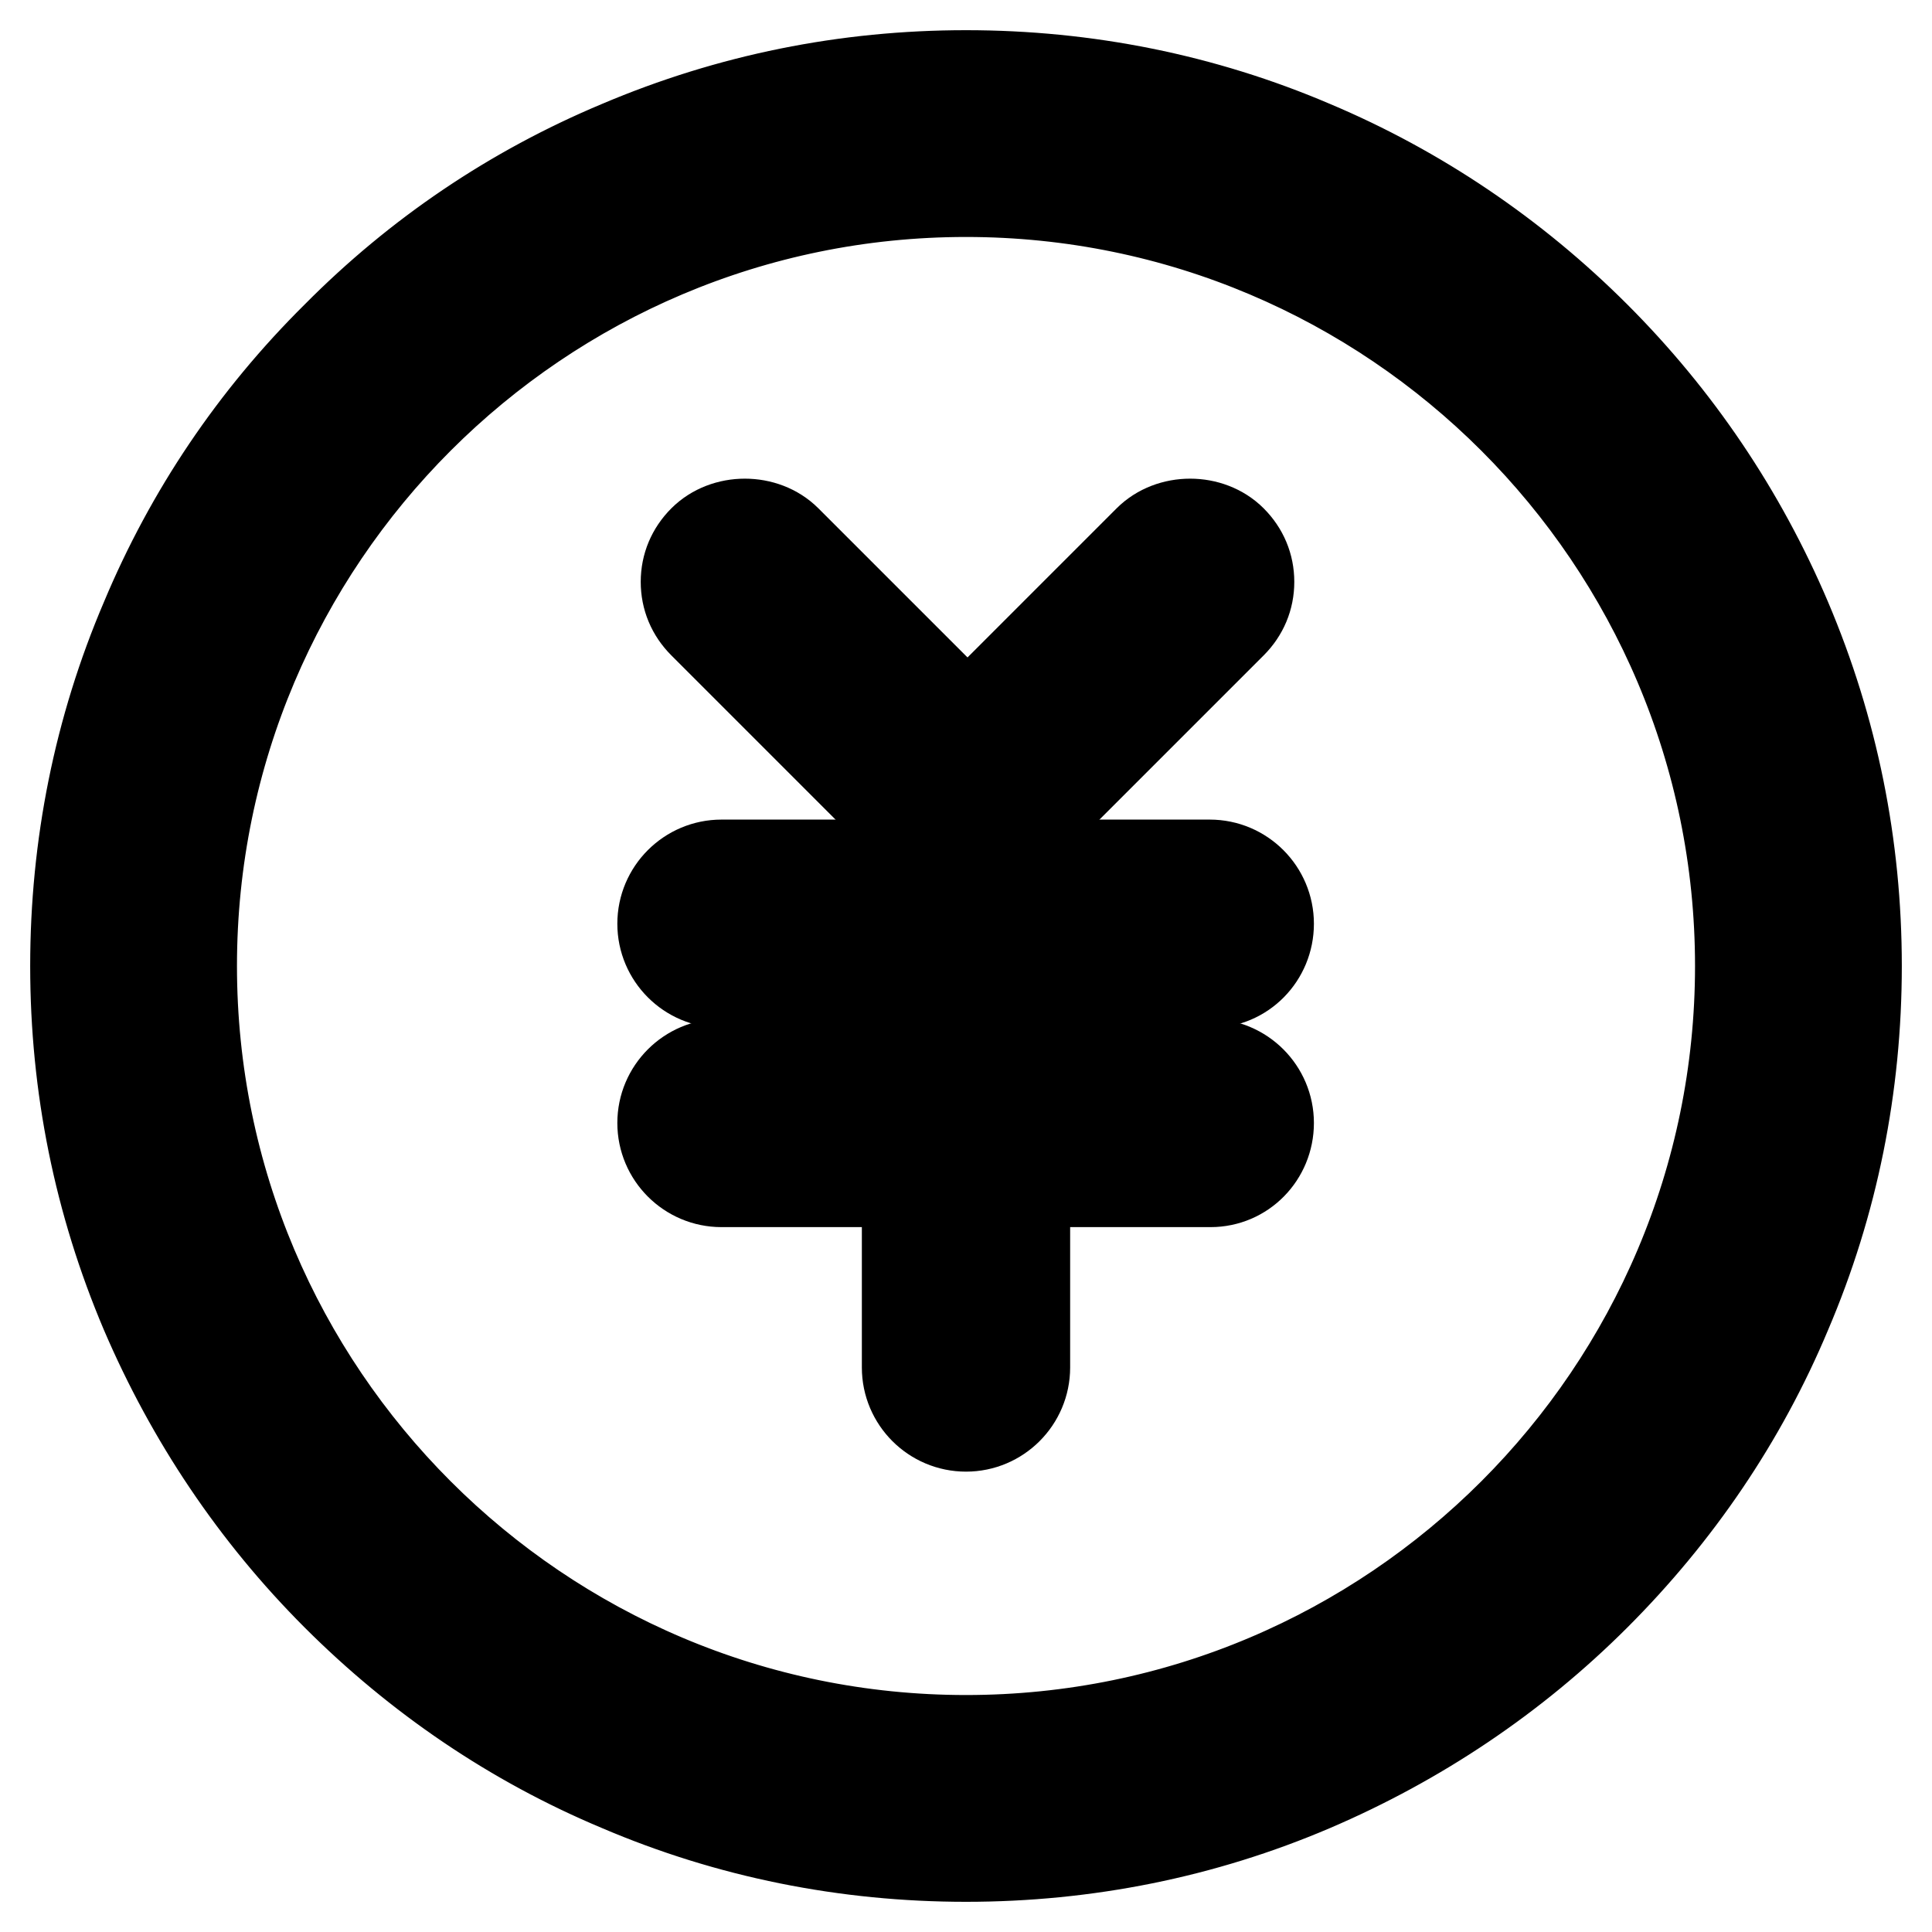
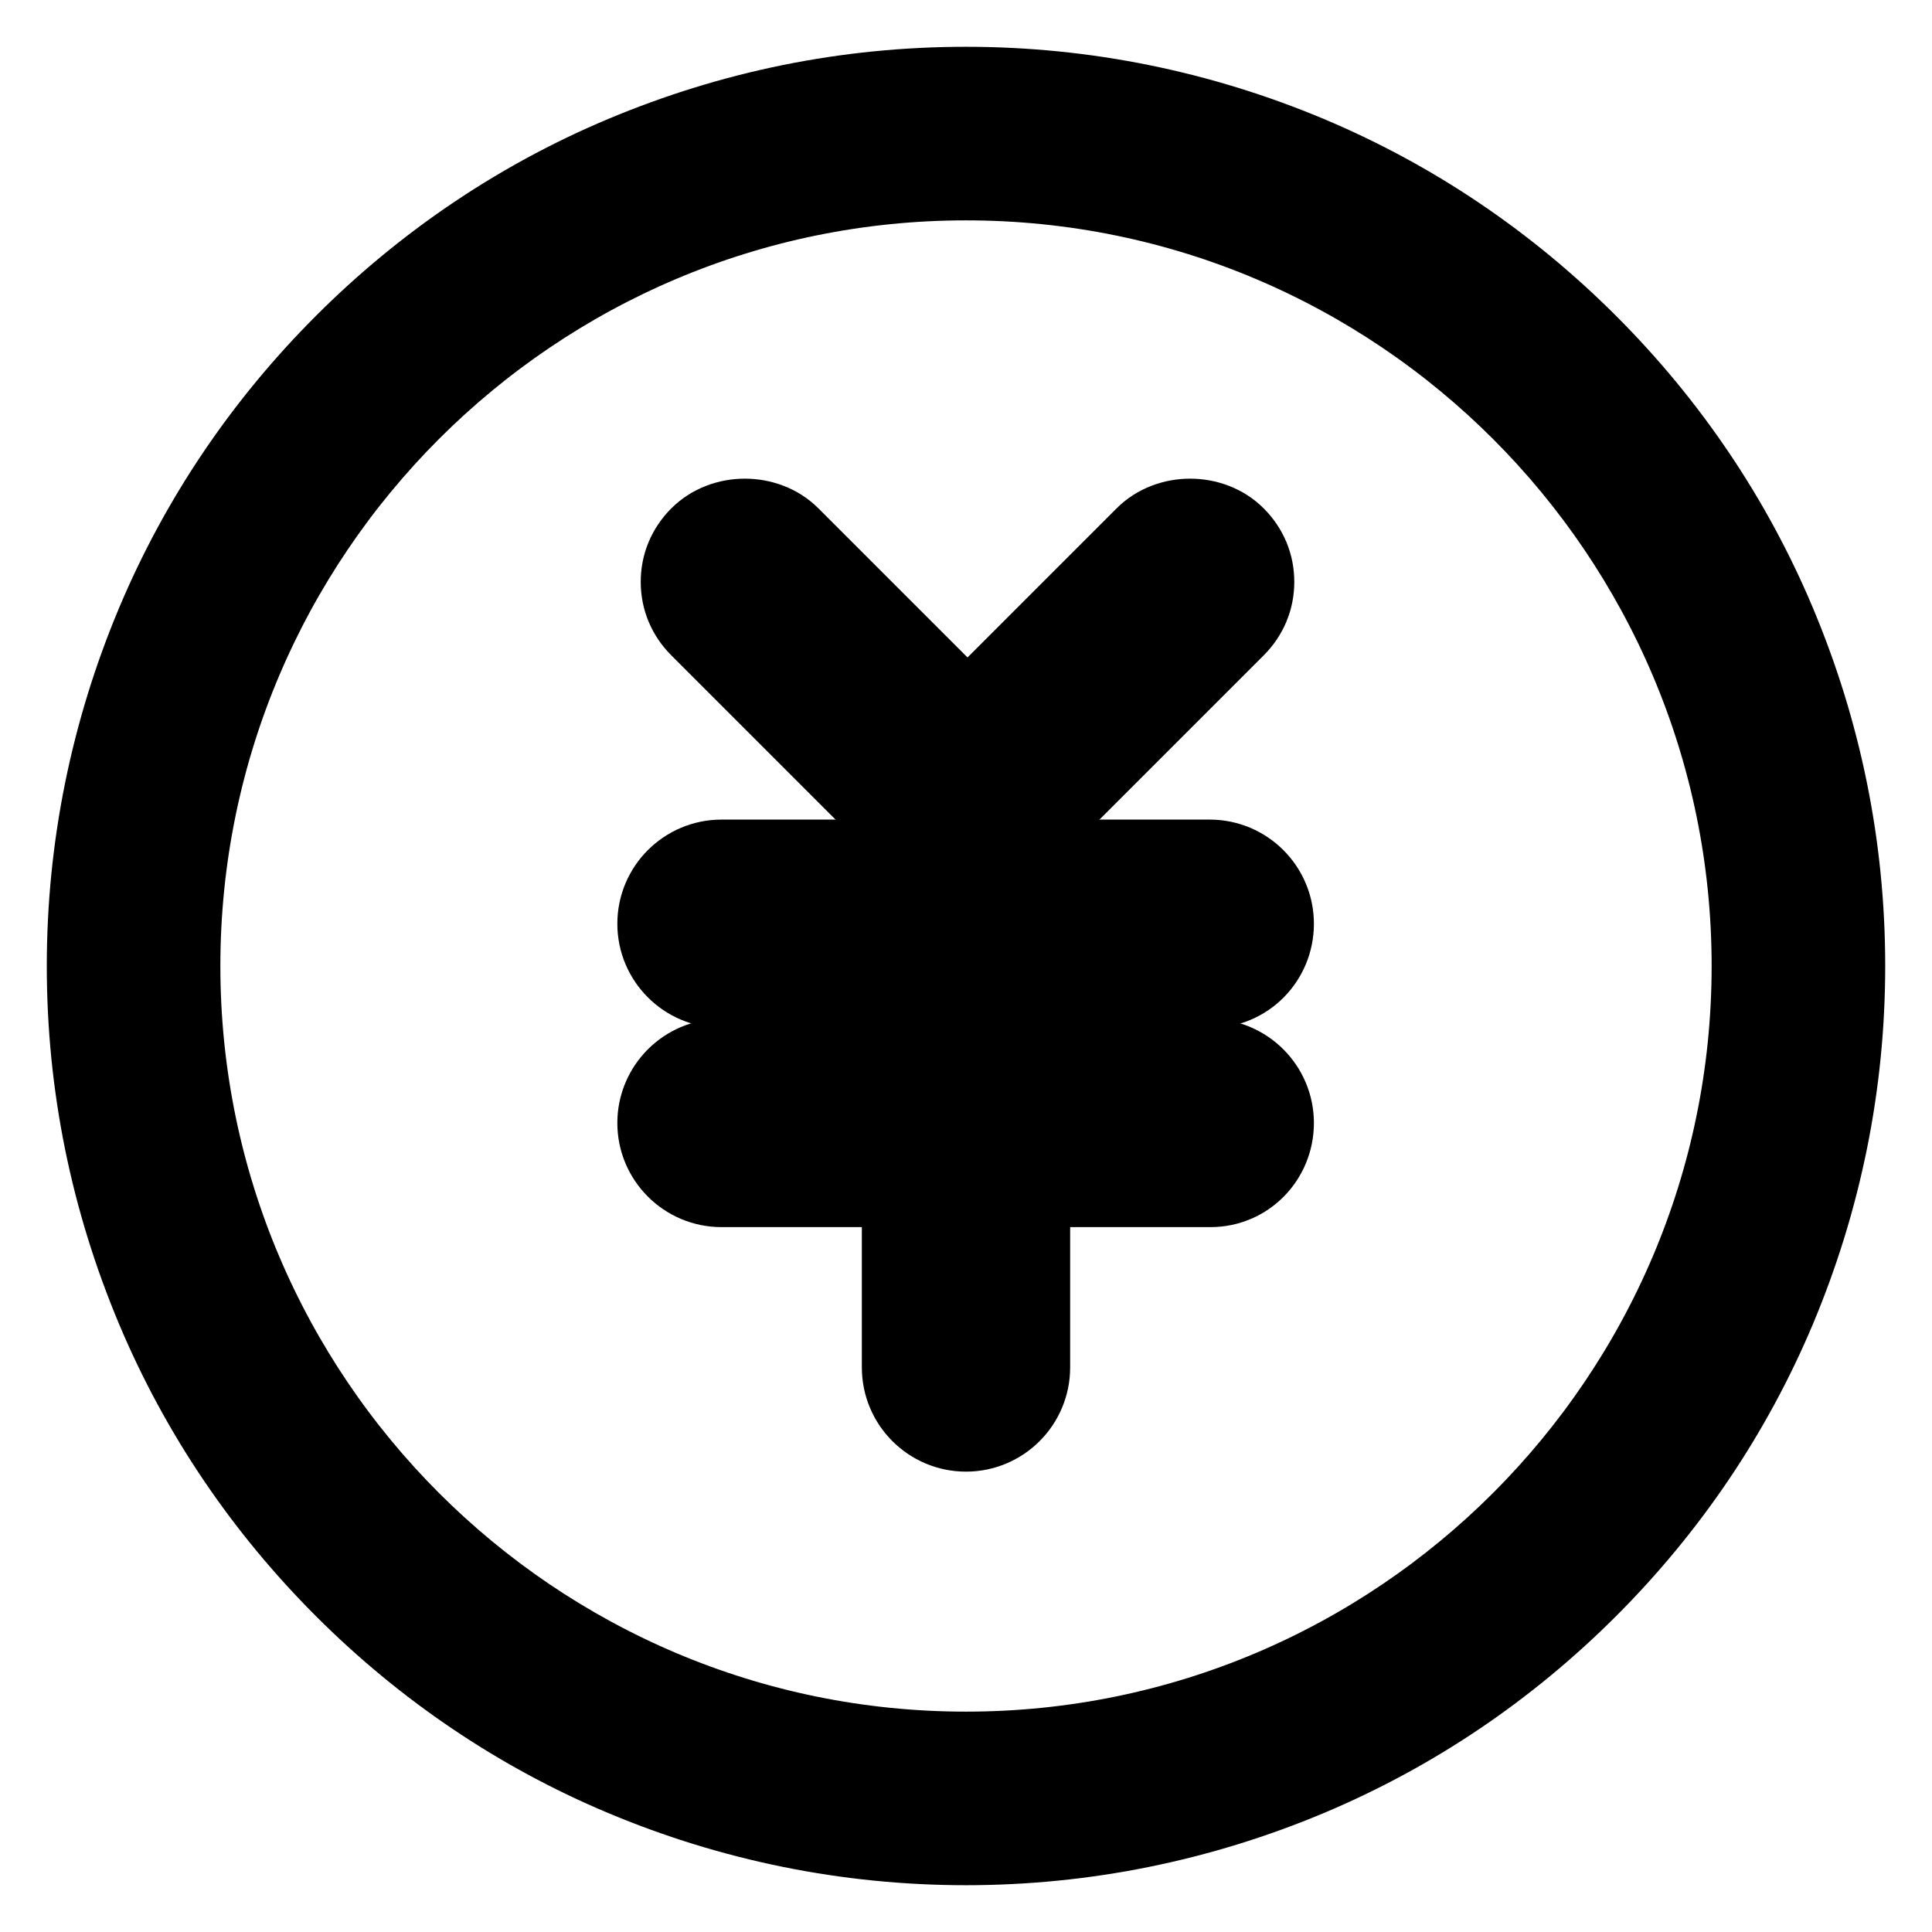
<svg xmlns="http://www.w3.org/2000/svg" version="1.1" x="0px" y="0px" viewBox="0 0 256 256" enable-background="new 0 0 256 256" xml:space="preserve">
  <g>
-     <path stroke-width="12" fill-opacity="0" stroke="#000000" d="M160.4,128H95.6c-3.1,0-5.6-2.5-5.6-5.6c0-3.1,2.5-5.6,5.6-5.6h64.7c3.1,0,5.6,2.5,5.6,5.6 C165.9,125.5,163.4,128,160.4,128L160.4,128z" />
+     <path stroke-width="12" fill-opacity="0" stroke="#000000" d="M160.4,128H95.6c-3.1,0-5.6-2.5-5.6-5.6c0-3.1,2.5-5.6,5.6-5.6h64.7c3.1,0,5.6,2.5,5.6,5.6 L160.4,128z" />
    <path stroke-width="12" fill-opacity="0" stroke="#000000" d="M160.4,130.2H95.6c-4.3,0-7.8-3.5-7.8-7.8s3.5-7.8,7.8-7.8h64.7c4.3,0,7.8,3.5,7.8,7.8 S164.7,130.2,160.4,130.2z M95.6,119.1c-1.8,0-3.4,1.5-3.4,3.4c0,1.8,1.5,3.3,3.4,3.3h64.7c1.8,0,3.4-1.5,3.4-3.3 c0-1.8-1.5-3.4-3.4-3.4H95.6z" />
    <path stroke-width="12" fill-opacity="0" stroke="#000000" d="M160.4,154.4H95.6c-3.1,0-5.6-2.5-5.6-5.6s2.5-5.6,5.6-5.6h64.7c3.1,0,5.6,2.5,5.6,5.6 S163.4,154.4,160.4,154.4L160.4,154.4z" />
    <path stroke-width="12" fill-opacity="0" stroke="#000000" d="M160.4,156.6H95.6c-4.3,0-7.8-3.5-7.8-7.8s3.5-7.8,7.8-7.8h64.7c4.3,0,7.8,3.5,7.8,7.8 S164.7,156.6,160.4,156.6z M95.6,145.5c-1.8,0-3.4,1.5-3.4,3.4c0,1.8,1.5,3.4,3.4,3.4h64.7c1.8,0,3.4-1.5,3.4-3.4 c0-1.8-1.5-3.4-3.4-3.4H95.6z" />
    <path stroke-width="12" fill-opacity="0" stroke="#000000" d="M128,186.8c-3.1,0-5.6-2.5-5.6-5.6v-56.1c0-3.1,2.5-5.6,5.6-5.6c3.1,0,5.6,2.5,5.6,5.6v56.1 C133.6,184.3,131.1,186.8,128,186.8L128,186.8z" />
    <path stroke-width="12" fill-opacity="0" stroke="#000000" d="M128,189c-4.3,0-7.8-3.5-7.8-7.8v-56.1c0-4.3,3.5-7.8,7.8-7.8c4.3,0,7.8,3.5,7.8,7.8v56.1 C135.8,185.5,132.3,189,128,189z M128,121.7c-1.8,0-3.4,1.5-3.4,3.4v56.1c0,1.8,1.5,3.4,3.4,3.4c1.8,0,3.4-1.5,3.4-3.4v-56.1 C131.4,123.2,129.8,121.7,128,121.7z" />
    <path stroke-width="12" fill-opacity="0" stroke="#000000" d="M128.1,112.1c-1.4,0-2.8-0.5-3.9-1.6L94.7,81c-2.2-2.2-2.2-5.7,0-7.9c2.2-2.2,5.7-2.2,7.9,0l29.4,29.4 c2.2,2.2,2.2,5.7,0,7.9C130.9,111.5,129.5,112.1,128.1,112.1L128.1,112.1z" />
    <path stroke-width="12" fill-opacity="0" stroke="#000000" d="M128.1,114.3c-2.1,0-4-0.8-5.5-2.3L93.2,82.6c-1.5-1.5-2.3-3.4-2.3-5.5c0-2.1,0.8-4,2.3-5.5 c2.9-2.9,8.1-2.9,11,0l29.4,29.4c3,3,3,8,0,11C132.1,113.5,130.2,114.3,128.1,114.3z M98.7,73.7c-0.9,0-1.7,0.3-2.4,1 c-0.6,0.6-1,1.5-1,2.4c0,0.9,0.3,1.7,1,2.4l29.4,29.4c1.3,1.3,3.5,1.3,4.7,0c1.3-1.3,1.3-3.4,0-4.7l-29.4-29.4 C100.4,74.1,99.6,73.7,98.7,73.7z" />
    <path stroke-width="12" fill-opacity="0" stroke="#000000" d="M128.3,112.1c-1.4,0-2.8-0.5-3.9-1.6c-2.2-2.2-2.2-5.7,0-7.9l29.4-29.4c2.2-2.2,5.7-2.2,7.9,0 c2.2,2.2,2.2,5.7,0,7.9l-29.4,29.4C131.1,111.5,129.7,112.1,128.3,112.1L128.3,112.1z" />
    <path stroke-width="12" fill-opacity="0" stroke="#000000" d="M128.3,114.3c-2.1,0-4-0.8-5.5-2.3c-3-3-3-8,0-11l29.4-29.4c2.9-2.9,8.1-2.9,11,0c1.5,1.5,2.3,3.4,2.3,5.5 c0,2.1-0.8,4-2.3,5.5L133.8,112C132.3,113.5,130.4,114.3,128.3,114.3z M157.7,73.7c-0.9,0-1.7,0.3-2.4,1l-29.4,29.4 c-1.3,1.3-1.3,3.4,0,4.7c1.3,1.3,3.5,1.3,4.7,0l29.4-29.4c0.6-0.6,1-1.5,1-2.4s-0.3-1.7-1-2.4C159.4,74.1,158.6,73.7,157.7,73.7z" />
    <path stroke-width="12" fill-opacity="0" stroke="#000000" d="M128,243.8c-15.6,0-30.8-3.1-45.1-9.1c-13.8-5.8-26.2-14.2-36.8-24.8c-10.6-10.6-19-23-24.8-36.8 c-6-14.3-9.1-29.4-9.1-45.1c0-15.6,3.1-30.8,9.1-45.1c5.8-13.8,14.2-26.2,24.8-36.8c10.6-10.6,23-19,36.8-24.8 c14.3-6,29.4-9.1,45.1-9.1c15.6,0,30.8,3.1,45.1,9.1c13.8,5.8,26.2,14.2,36.8,24.8c10.6,10.6,19,23,24.8,36.8 c6,14.3,9.1,29.4,9.1,45.1c0,15.6-3.1,30.8-9.1,45.1c-5.8,13.8-14.2,26.2-24.8,36.8c-10.6,10.6-23,19-36.8,24.8 C158.8,240.7,143.6,243.8,128,243.8L128,243.8z M128,23.2c-57.8,0-104.8,47-104.8,104.8c0,57.8,47,104.8,104.8,104.8 c57.8,0,104.8-47,104.8-104.8C232.8,70.2,185.8,23.2,128,23.2L128,23.2z" />
-     <path stroke-width="12" fill-opacity="0" stroke="#000000" d="M128,246c-15.9,0-31.4-3.1-45.9-9.3c-14.1-5.9-26.7-14.5-37.5-25.3c-10.8-10.8-19.3-23.5-25.3-37.5 c-6.2-14.6-9.3-30-9.3-45.9c0-15.9,3.1-31.4,9.3-45.9C25.2,68,33.7,55.4,44.6,44.6C55.4,33.7,68,25.2,82.1,19.3 c14.6-6.2,30-9.3,45.9-9.3c15.9,0,31.4,3.1,45.9,9.3c14,5.9,26.7,14.5,37.5,25.3c10.8,10.8,19.3,23.4,25.3,37.5 c6.2,14.6,9.3,30,9.3,45.9c0,15.9-3.1,31.4-9.3,45.9c-5.9,14.1-14.5,26.7-25.3,37.5c-10.8,10.8-23.5,19.3-37.5,25.3 C159.4,242.9,143.9,246,128,246z M128,14.4c-15.3,0-30.2,3-44.2,8.9c-13.5,5.7-25.7,13.9-36.1,24.3C37.3,58.1,29.1,70.3,23.4,83.8 c-5.9,14-8.9,28.9-8.9,44.2c0,15.3,3,30.2,8.9,44.2c5.7,13.5,13.9,25.7,24.3,36.1c10.4,10.4,22.6,18.6,36.1,24.3 c14,5.9,28.9,8.9,44.2,8.9c15.3,0,30.2-3,44.2-8.9c13.5-5.7,25.7-13.9,36.1-24.3c10.4-10.4,18.6-22.6,24.3-36.1 c5.9-14,8.9-28.9,8.9-44.2c0-15.3-3-30.2-8.9-44.2c-5.7-13.5-13.9-25.7-24.3-36.1c-10.4-10.4-22.6-18.6-36.1-24.3 C158.2,17.4,143.3,14.4,128,14.4z M128,235c-59,0-107-48-107-107C21,69,69,21,128,21s107,48,107,107C235,187,187,235,128,235z  M128,25.4c-56.6,0-102.6,46-102.6,102.6c0,56.6,46,102.6,102.6,102.6s102.6-46,102.6-102.6C230.6,71.4,184.6,25.4,128,25.4z" />
  </g>
</svg>